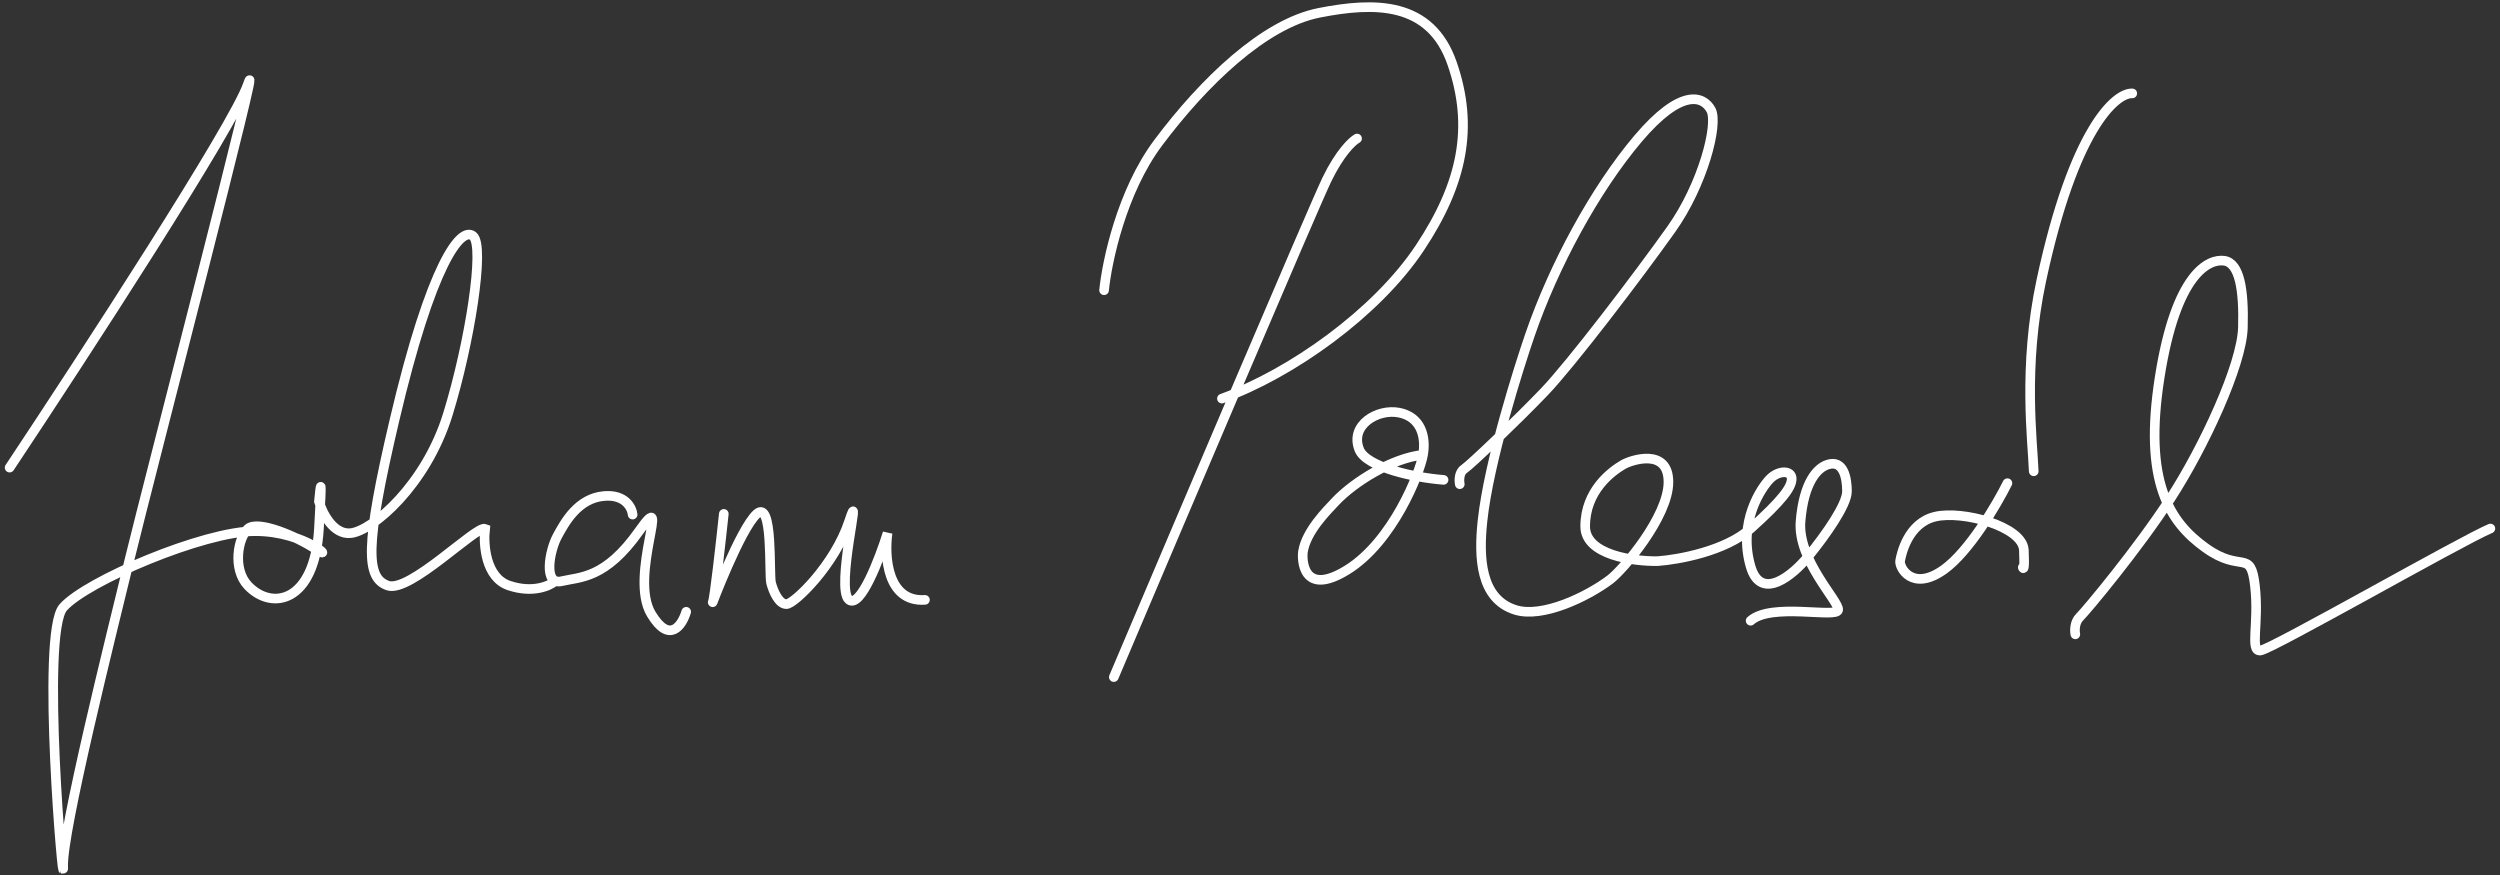
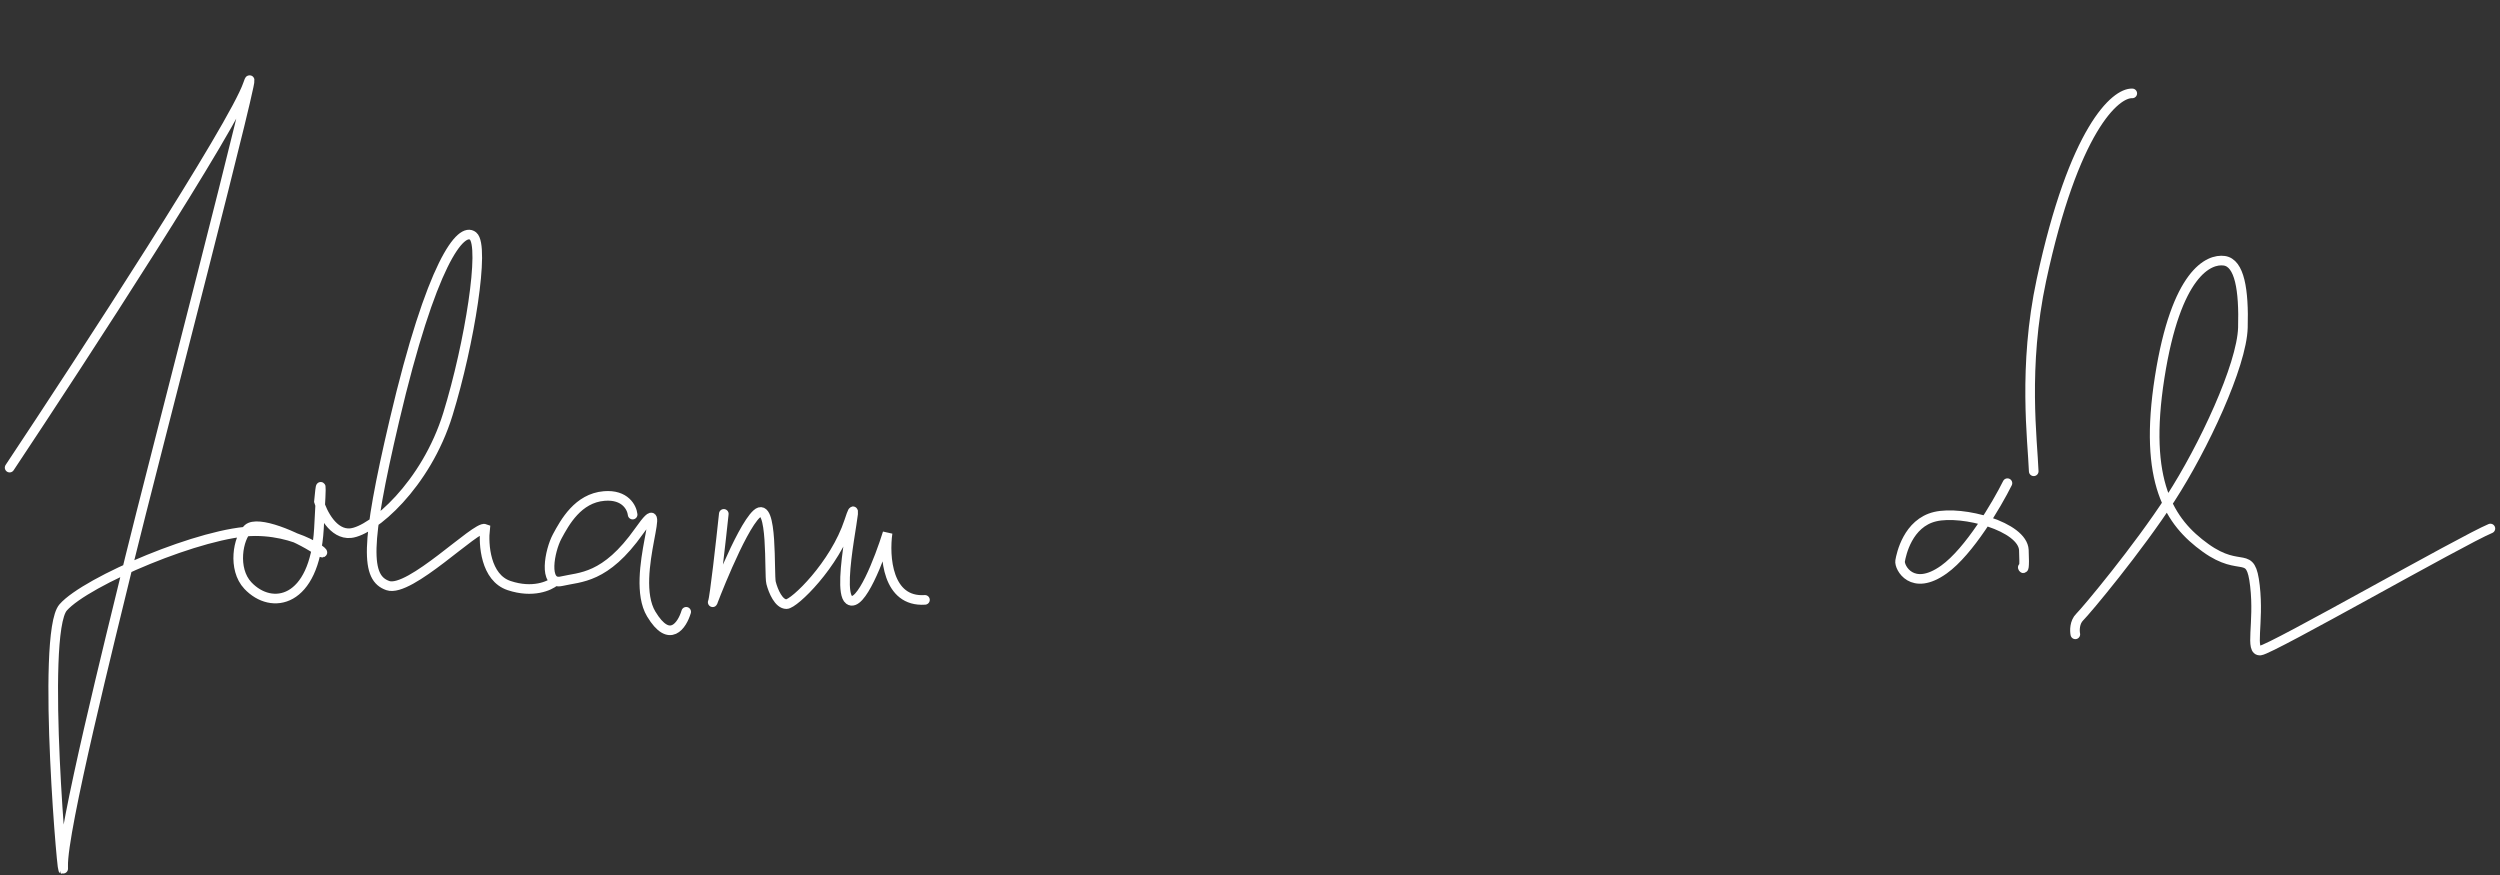
<svg xmlns="http://www.w3.org/2000/svg" width="260" height="91" viewBox="0 0 260 91" fill="none">
  <rect x="0" y="0" width="260" height="91" fill="#333333" stroke="none" />
  <path d="M1 48.632C8.654 37.121 24.326 13.03 25.781 8.759C27.599 3.42 15.55 49.654 13.504 58.06C11.458 66.467 6.456 86.46 6.57 90.095C6.684 93.73 4.183 65.899 6.57 63.172C8.957 60.446 21.181 55.24 26.524 55.24C31.867 55.24 34.942 58.504 32.895 57.141C30.849 55.778 26.804 54.062 25.781 54.993C24.758 55.925 24.153 59.173 25.781 60.9C28.249 63.518 32.715 62.718 33.169 54.993C33.533 48.813 33.321 50.525 33.169 52.153C33.511 53.327 34.647 55.629 36.466 55.448C38.739 55.221 44.309 50.449 46.583 43.066C48.856 35.682 50.448 25.571 49.197 24.549C47.947 23.527 44.878 27.275 41.013 43.747C37.921 56.924 38.057 60.105 40.331 60.9C42.604 61.696 49.538 54.63 50.448 54.993C50.258 56.621 50.493 60.083 52.949 60.9C55.404 61.718 57.154 60.938 57.723 60.446M65.794 53.517C65.718 52.797 65.021 51.404 62.838 51.585C60.11 51.812 58.746 54.312 57.95 55.788C57.154 57.265 56.472 60.9 58.405 60.446C60.337 59.992 62.952 60.219 66.476 55.221C69.999 50.222 65.339 59.878 67.726 63.854C69.636 67.035 70.947 65.028 71.364 63.627" stroke="white" stroke-linecap="round" />
  <path d="M75.276 53.442C74.971 56.313 74.316 62.166 74.133 62.608C73.904 63.16 76.991 54.988 78.706 53.442C80.421 51.896 79.963 59.737 80.192 60.62C80.42 61.504 80.992 62.829 81.792 62.829C82.592 62.829 86.822 58.743 88.308 54.215C89.794 49.688 86.822 61.283 88.308 62.387C89.497 63.27 91.471 58.117 92.309 55.43C91.966 57.859 92.263 62.652 96.196 62.387" stroke="white" stroke-linecap="round" />
-   <path d="M141.135 14.405C140.648 14.668 139.336 15.892 137.987 18.687C136.638 21.482 122.658 54.338 115.836 70.417M114.824 30.183C115.124 27.177 116.668 19.904 120.446 14.856C125.169 8.544 131.465 2.458 137.2 1.331C142.934 0.204 148.781 0.092 151.03 6.628C153.279 13.165 152.155 19.026 147.657 25.788C143.159 32.55 134.276 38.861 127.08 41.453M150.131 49.906C147.132 49.68 142.096 48.601 141.36 46.75C140.348 44.203 143.272 42.467 145.521 42.918C147.769 43.369 148.332 45.397 147.994 47.313C147.657 49.229 144.846 56.329 140.123 59.26C135.401 62.19 135.389 58.089 135.513 57.344C135.864 55.24 137.934 53.171 138.887 52.16C140.816 50.111 144.788 47.645 147.937 47.307M151.817 50.356C151.742 49.981 151.727 49.139 152.267 48.779C152.942 48.328 157.777 43.707 160.588 40.777C163.399 37.846 170.37 28.682 173.805 23.853C177.108 19.211 178.732 12.901 177.945 11.436C177.157 9.971 174.854 9.112 170.37 14.405C165.872 19.714 161.588 27.647 159.126 34.804C158.001 38.072 154.835 47.997 154.178 54.188C153.774 58 153.952 62.283 157.594 63.429C160.404 64.314 165.064 62.065 167.446 60.274C168.796 59.26 173.518 53.737 173.518 50.131C173.518 46.525 169.619 47.844 168.796 48.328C167.597 49.032 164.86 51.032 164.86 54.752C164.86 57.727 169.883 58.396 172.394 58.358C174.53 58.208 179.455 57.321 182.064 54.977C185.325 52.047 186.337 50.694 186.337 49.793C186.337 48.891 184.987 48.891 184.088 49.793C183.188 50.694 180.715 54.301 182.064 58.922C183.143 62.618 186.486 59.785 188.023 57.907C189.923 55.585 192.086 52.481 192.086 51.101C192.086 49.679 191.713 47.766 190.047 48.328C188.982 48.687 187.595 50.148 187.257 54.206C186.92 58.263 191.284 62.528 191.171 63.429C191.059 64.331 184.2 62.641 182.064 64.556" stroke="white" stroke-linecap="round" />
  <path d="M208.774 50.25C207.673 52.458 204.81 57.346 202.168 59.233C198.865 61.591 197.498 59.008 197.612 58.335C197.726 57.661 198.409 54.404 201.256 53.731C204.104 53.057 210.368 54.741 210.482 57.212C210.573 59.188 210.444 59.233 210.368 59.008M221.757 9.713C220.011 9.638 215.675 13.418 212.304 29.139C210.368 38.168 211.393 45.87 211.507 49.014M215.835 65.97C215.759 65.596 215.744 64.713 216.29 64.174C216.974 63.5 222.327 57.099 225.744 51.822C229.161 46.544 233.147 38.01 233.261 34.08C233.375 30.149 232.919 27.342 231.325 27.118C229.73 26.893 226.313 28.353 224.605 39.245C222.896 50.137 225.63 54.292 229.388 56.987C233.147 59.682 234.058 56.987 234.514 60.917C234.969 64.847 233.944 67.767 235.083 67.655C236.222 67.543 256.04 56.201 259.001 54.966" stroke="white" stroke-linecap="round" />
</svg>